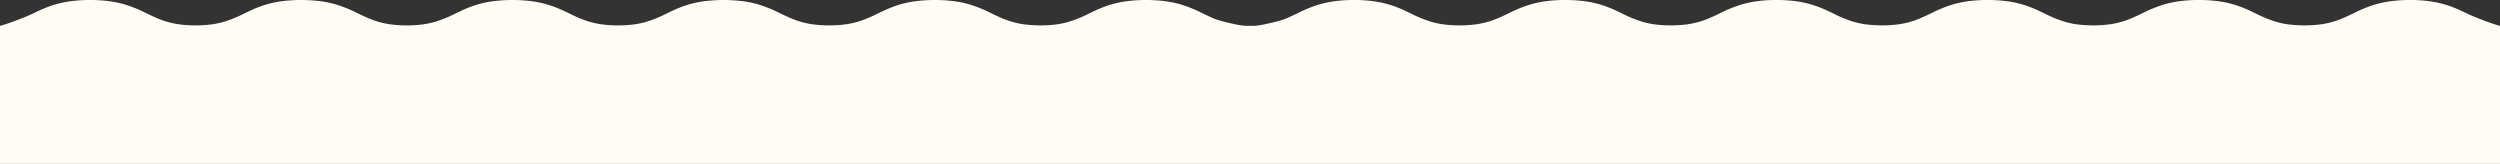
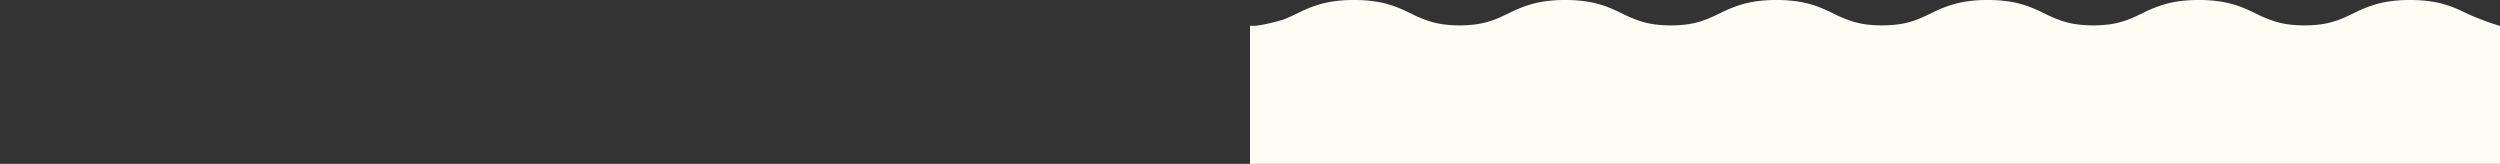
<svg xmlns="http://www.w3.org/2000/svg" width="1800" height="118" viewBox="0 0 1800 118">
  <rect x="0" y="0" width="1800" height="118" fill="#333333" stroke="none" />
  <g id="Group_17" data-name="Group 17" transform="translate(0 -1342)">
-     <path id="Combined_Shape_Copy" data-name="Combined Shape Copy" d="M0,118V18.591H.28c3.505-1.017,8.58-2.8,8.58-2.8s9.924-3.649,14.588-5.9c3.112-1.5,6.282-3.04,9.881-4.464A73.232,73.232,0,0,1,50.949.866,103.68,103.68,0,0,1,64.8,0,103.991,103.991,0,0,1,78.451.84,75.946,75.946,0,0,1,89.287,3.055a95.235,95.235,0,0,1,15.968,6.408c3.126,1.5,6.163,2.975,9.409,4.258a61.192,61.192,0,0,0,14.765,3.861,85.036,85.036,0,0,0,11.4.705,85.355,85.355,0,0,0,11.242-.685,61.973,61.973,0,0,0,8.853-1.815,87.976,87.976,0,0,0,14.588-5.9c3.112-1.5,6.283-3.04,9.882-4.464A73.241,73.241,0,0,1,203.013.866a111.3,111.3,0,0,1,27.5-.026,75.985,75.985,0,0,1,10.838,2.215,95.289,95.289,0,0,1,15.968,6.408c3.127,1.5,6.163,2.975,9.411,4.258A61.183,61.183,0,0,0,281.5,17.582a85.028,85.028,0,0,0,11.4.705,85.352,85.352,0,0,0,11.242-.685,61.951,61.951,0,0,0,8.853-1.815,87.935,87.935,0,0,0,14.587-5.9c3.114-1.5,6.283-3.04,9.882-4.464A73.23,73.23,0,0,1,355.083.866a111.3,111.3,0,0,1,27.5-.026,76.012,76.012,0,0,1,10.838,2.215,95.334,95.334,0,0,1,15.969,6.408c3.125,1.5,6.162,2.975,9.41,4.258a61.2,61.2,0,0,0,14.766,3.861,85.032,85.032,0,0,0,11.4.705,85.362,85.362,0,0,0,11.241-.685,61.935,61.935,0,0,0,8.853-1.815,87.876,87.876,0,0,0,14.588-5.9c3.113-1.5,6.283-3.04,9.882-4.464A73.253,73.253,0,0,1,507.154.866a111.3,111.3,0,0,1,27.5-.026,76.021,76.021,0,0,1,10.837,2.215,95.259,95.259,0,0,1,15.967,6.408c3.126,1.5,6.163,2.975,9.411,4.258a61.169,61.169,0,0,0,14.764,3.861,85.043,85.043,0,0,0,11.4.705,85.372,85.372,0,0,0,11.243-.685,61.939,61.939,0,0,0,8.852-1.815,87.9,87.9,0,0,0,14.589-5.9c3.112-1.5,6.282-3.04,9.881-4.464A73.256,73.256,0,0,1,659.223.866a111.3,111.3,0,0,1,27.5-.026,75.949,75.949,0,0,1,10.838,2.215,95.269,95.269,0,0,1,15.97,6.408c3.125,1.5,6.163,2.975,9.41,4.258a61.2,61.2,0,0,0,14.766,3.861,85.049,85.049,0,0,0,11.4.705,85.367,85.367,0,0,0,11.244-.685,61.749,61.749,0,0,0,8.849-1.815,87.544,87.544,0,0,0,14.591-5.9c3.114-1.5,6.282-3.04,9.885-4.464A73.281,73.281,0,0,1,811.3.866,111.327,111.327,0,0,1,838.806.84a76.223,76.223,0,0,1,10.842,2.215,95.408,95.408,0,0,1,15.968,6.408c3.122,1.5,6.167,2.975,9.411,4.258,4.338,1.714,14.767,3.861,14.767,3.861s3.174.668,6.6,1.01H900V118Z" transform="translate(0 1342)" fill="#fffcf3" />
    <path id="Combined_Shape_Copy-2" data-name="Combined Shape Copy" d="M0,0V99.409H.28c3.505,1.017,8.58,2.8,8.58,2.8s9.924,3.649,14.588,5.9c3.112,1.5,6.282,3.04,9.881,4.464a73.232,73.232,0,0,0,17.621,4.562A103.68,103.68,0,0,0,64.8,118a103.991,103.991,0,0,0,13.654-.84,75.946,75.946,0,0,0,10.836-2.215,95.235,95.235,0,0,0,15.968-6.408c3.126-1.5,6.163-2.975,9.409-4.258a61.192,61.192,0,0,1,14.765-3.861,92.533,92.533,0,0,1,22.64-.021,61.973,61.973,0,0,1,8.853,1.815,87.977,87.977,0,0,1,14.588,5.9c3.112,1.5,6.283,3.04,9.882,4.464a73.241,73.241,0,0,0,17.622,4.562,103.69,103.69,0,0,0,13.848.866,103.982,103.982,0,0,0,13.655-.84,75.985,75.985,0,0,0,10.838-2.215,95.289,95.289,0,0,0,15.968-6.408c3.127-1.5,6.163-2.975,9.411-4.258a61.182,61.182,0,0,1,14.765-3.861,92.533,92.533,0,0,1,22.64-.021,61.951,61.951,0,0,1,8.853,1.815,87.935,87.935,0,0,1,14.587,5.9c3.114,1.5,6.283,3.04,9.882,4.464a73.23,73.23,0,0,0,17.621,4.562,103.685,103.685,0,0,0,13.848.866,103.871,103.871,0,0,0,13.655-.84,76.011,76.011,0,0,0,10.838-2.215,95.334,95.334,0,0,0,15.969-6.408c3.125-1.5,6.162-2.975,9.41-4.258a61.2,61.2,0,0,1,14.766-3.861,92.529,92.529,0,0,1,22.64-.021,61.935,61.935,0,0,1,8.853,1.815,87.876,87.876,0,0,1,14.588,5.9c3.113,1.5,6.283,3.04,9.882,4.464a73.253,73.253,0,0,0,17.622,4.562A103.707,103.707,0,0,0,521,118a103.982,103.982,0,0,0,13.655-.84,76.021,76.021,0,0,0,10.837-2.215,95.259,95.259,0,0,0,15.967-6.408c3.126-1.5,6.163-2.975,9.411-4.258a61.169,61.169,0,0,1,14.764-3.861,92.541,92.541,0,0,1,22.641-.021,61.939,61.939,0,0,1,8.852,1.815,87.9,87.9,0,0,1,14.589,5.9c3.112,1.5,6.282,3.04,9.881,4.464a73.256,73.256,0,0,0,17.623,4.562,103.684,103.684,0,0,0,13.848.866,103.861,103.861,0,0,0,13.655-.84,75.949,75.949,0,0,0,10.838-2.215,95.269,95.269,0,0,0,15.97-6.408c3.125-1.5,6.163-2.975,9.41-4.258a61.2,61.2,0,0,1,14.766-3.861,92.553,92.553,0,0,1,22.643-.021,61.749,61.749,0,0,1,8.849,1.815,87.545,87.545,0,0,1,14.591,5.9c3.114,1.5,6.282,3.04,9.885,4.464a73.281,73.281,0,0,0,17.621,4.562,103.732,103.732,0,0,0,13.849.866,103.919,103.919,0,0,0,13.658-.84,76.223,76.223,0,0,0,10.842-2.215,95.408,95.408,0,0,0,15.968-6.408c3.122-1.5,6.167-2.975,9.411-4.258,4.338-1.714,14.767-3.861,14.767-3.861s3.174-.668,6.6-1.01H900V0Z" transform="translate(1800 1460) rotate(180)" fill="#fffcf3" />
  </g>
</svg>